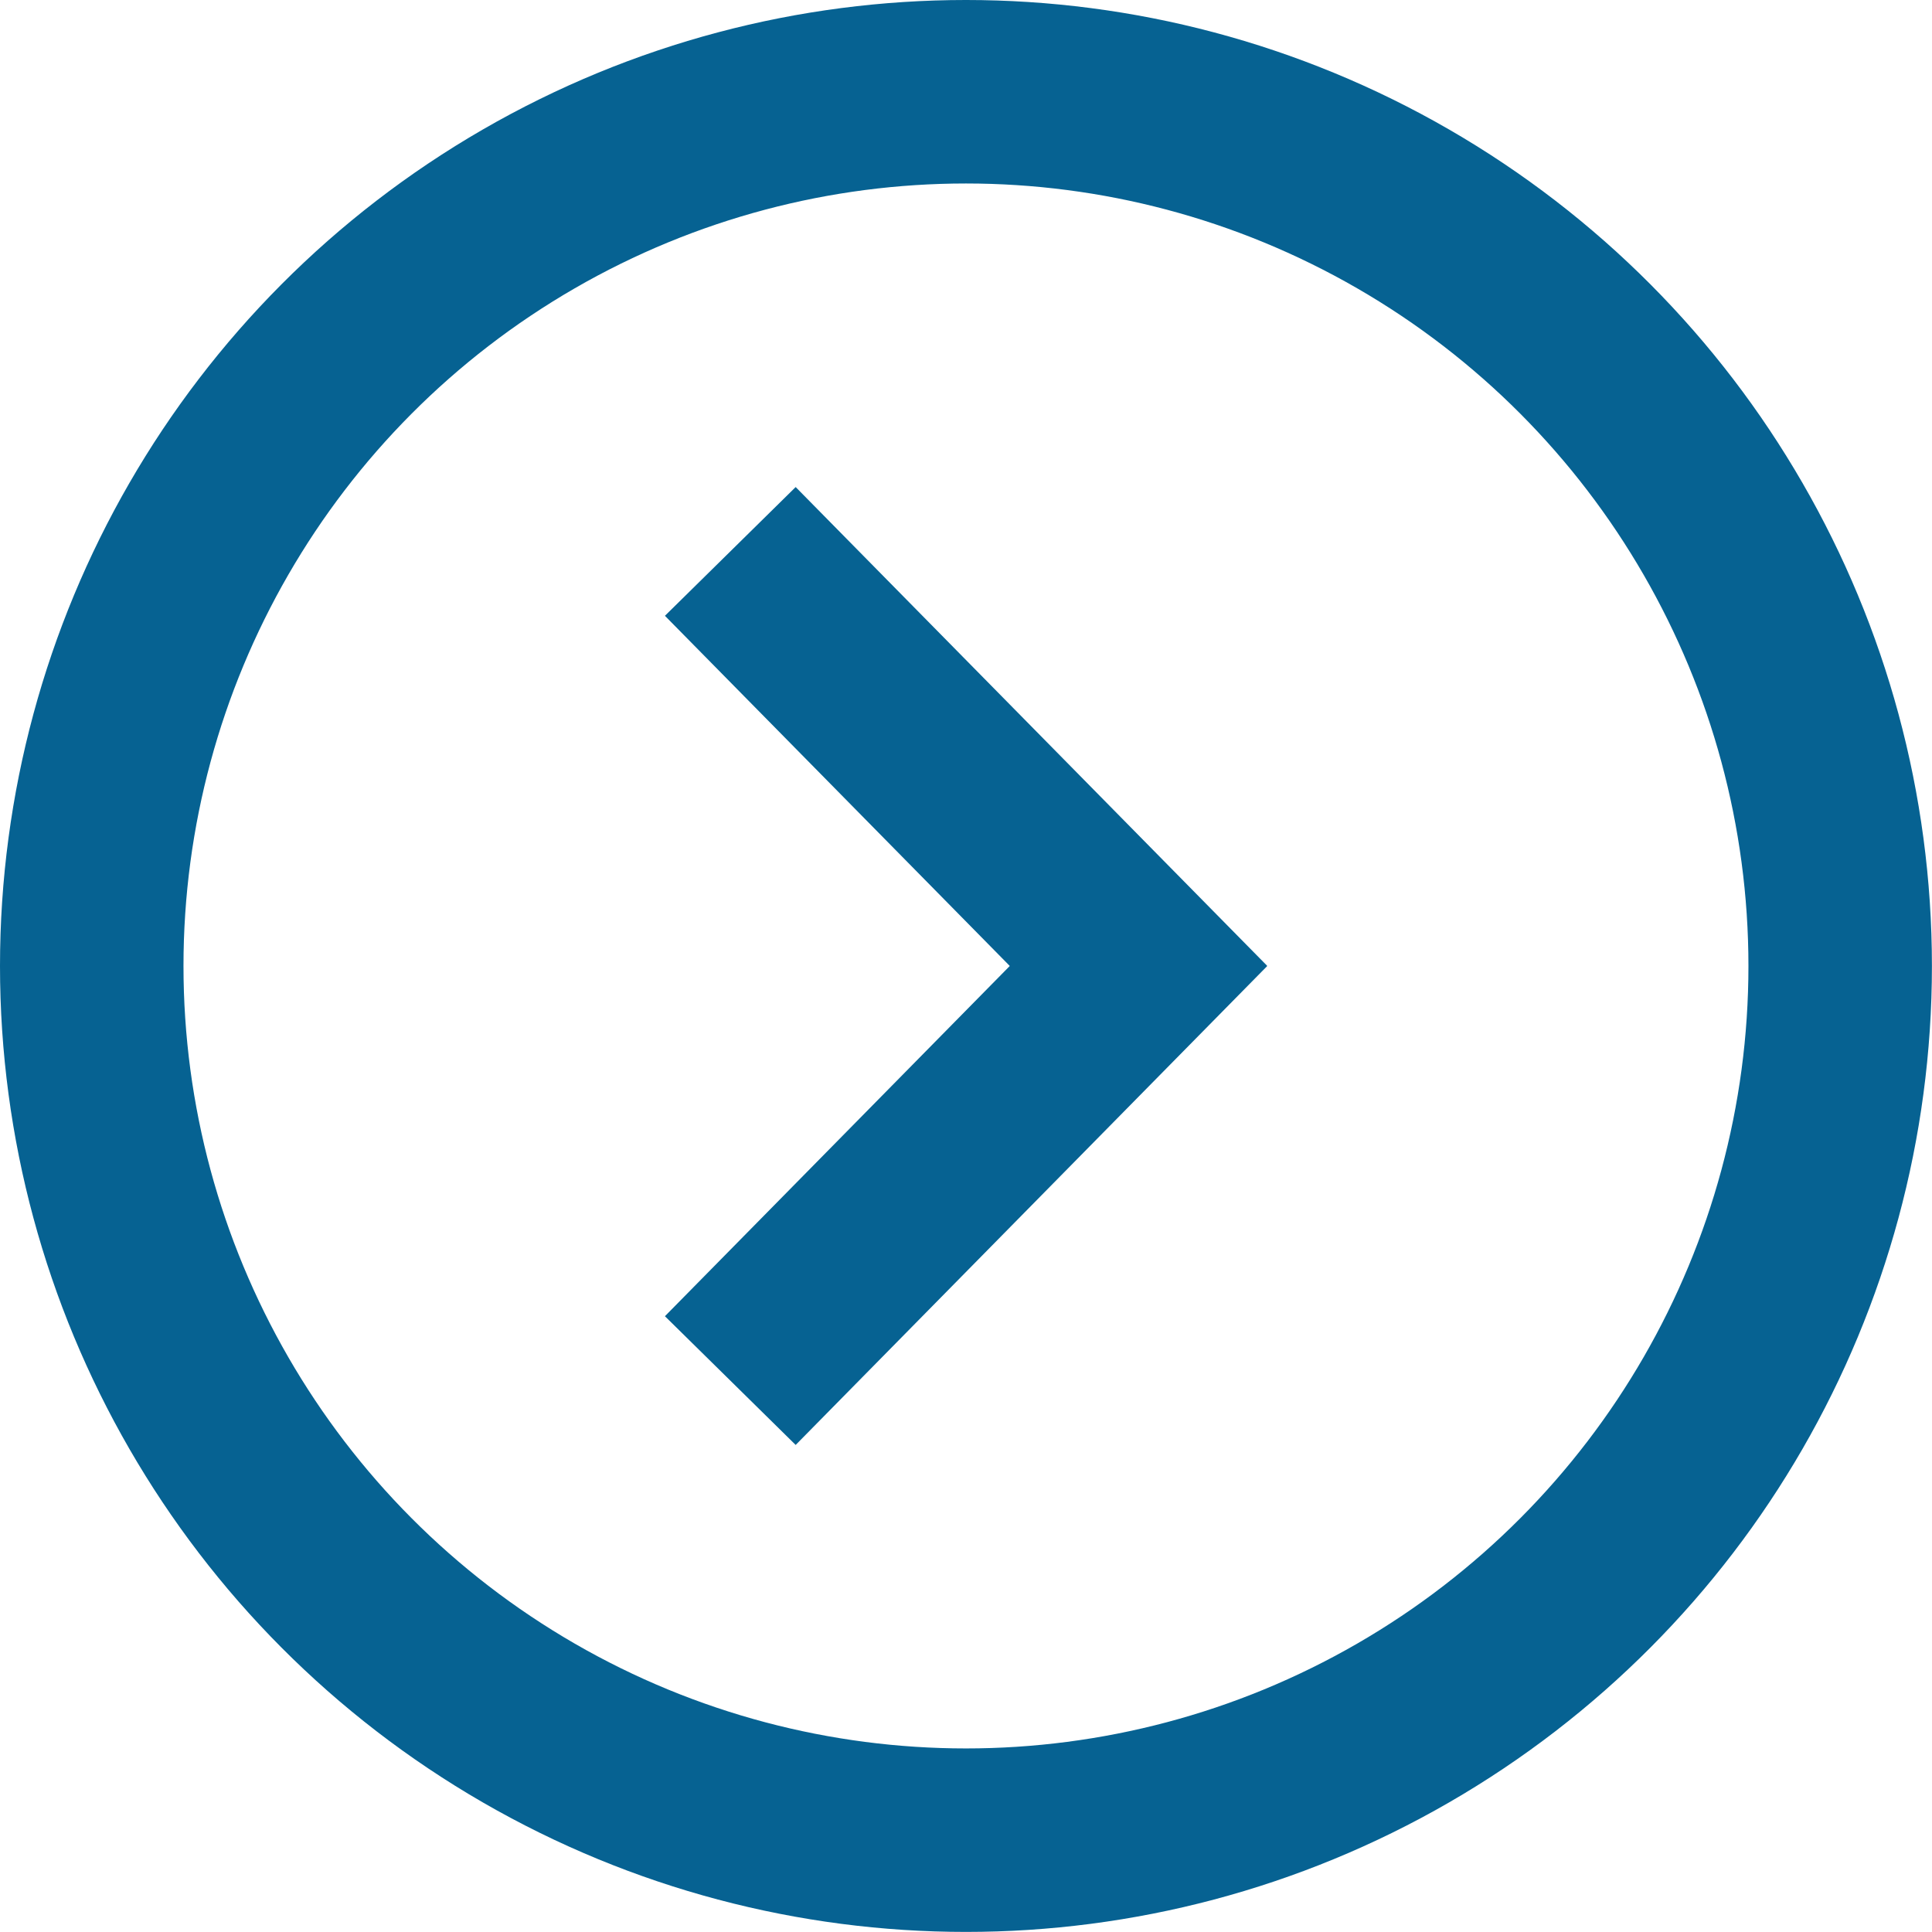
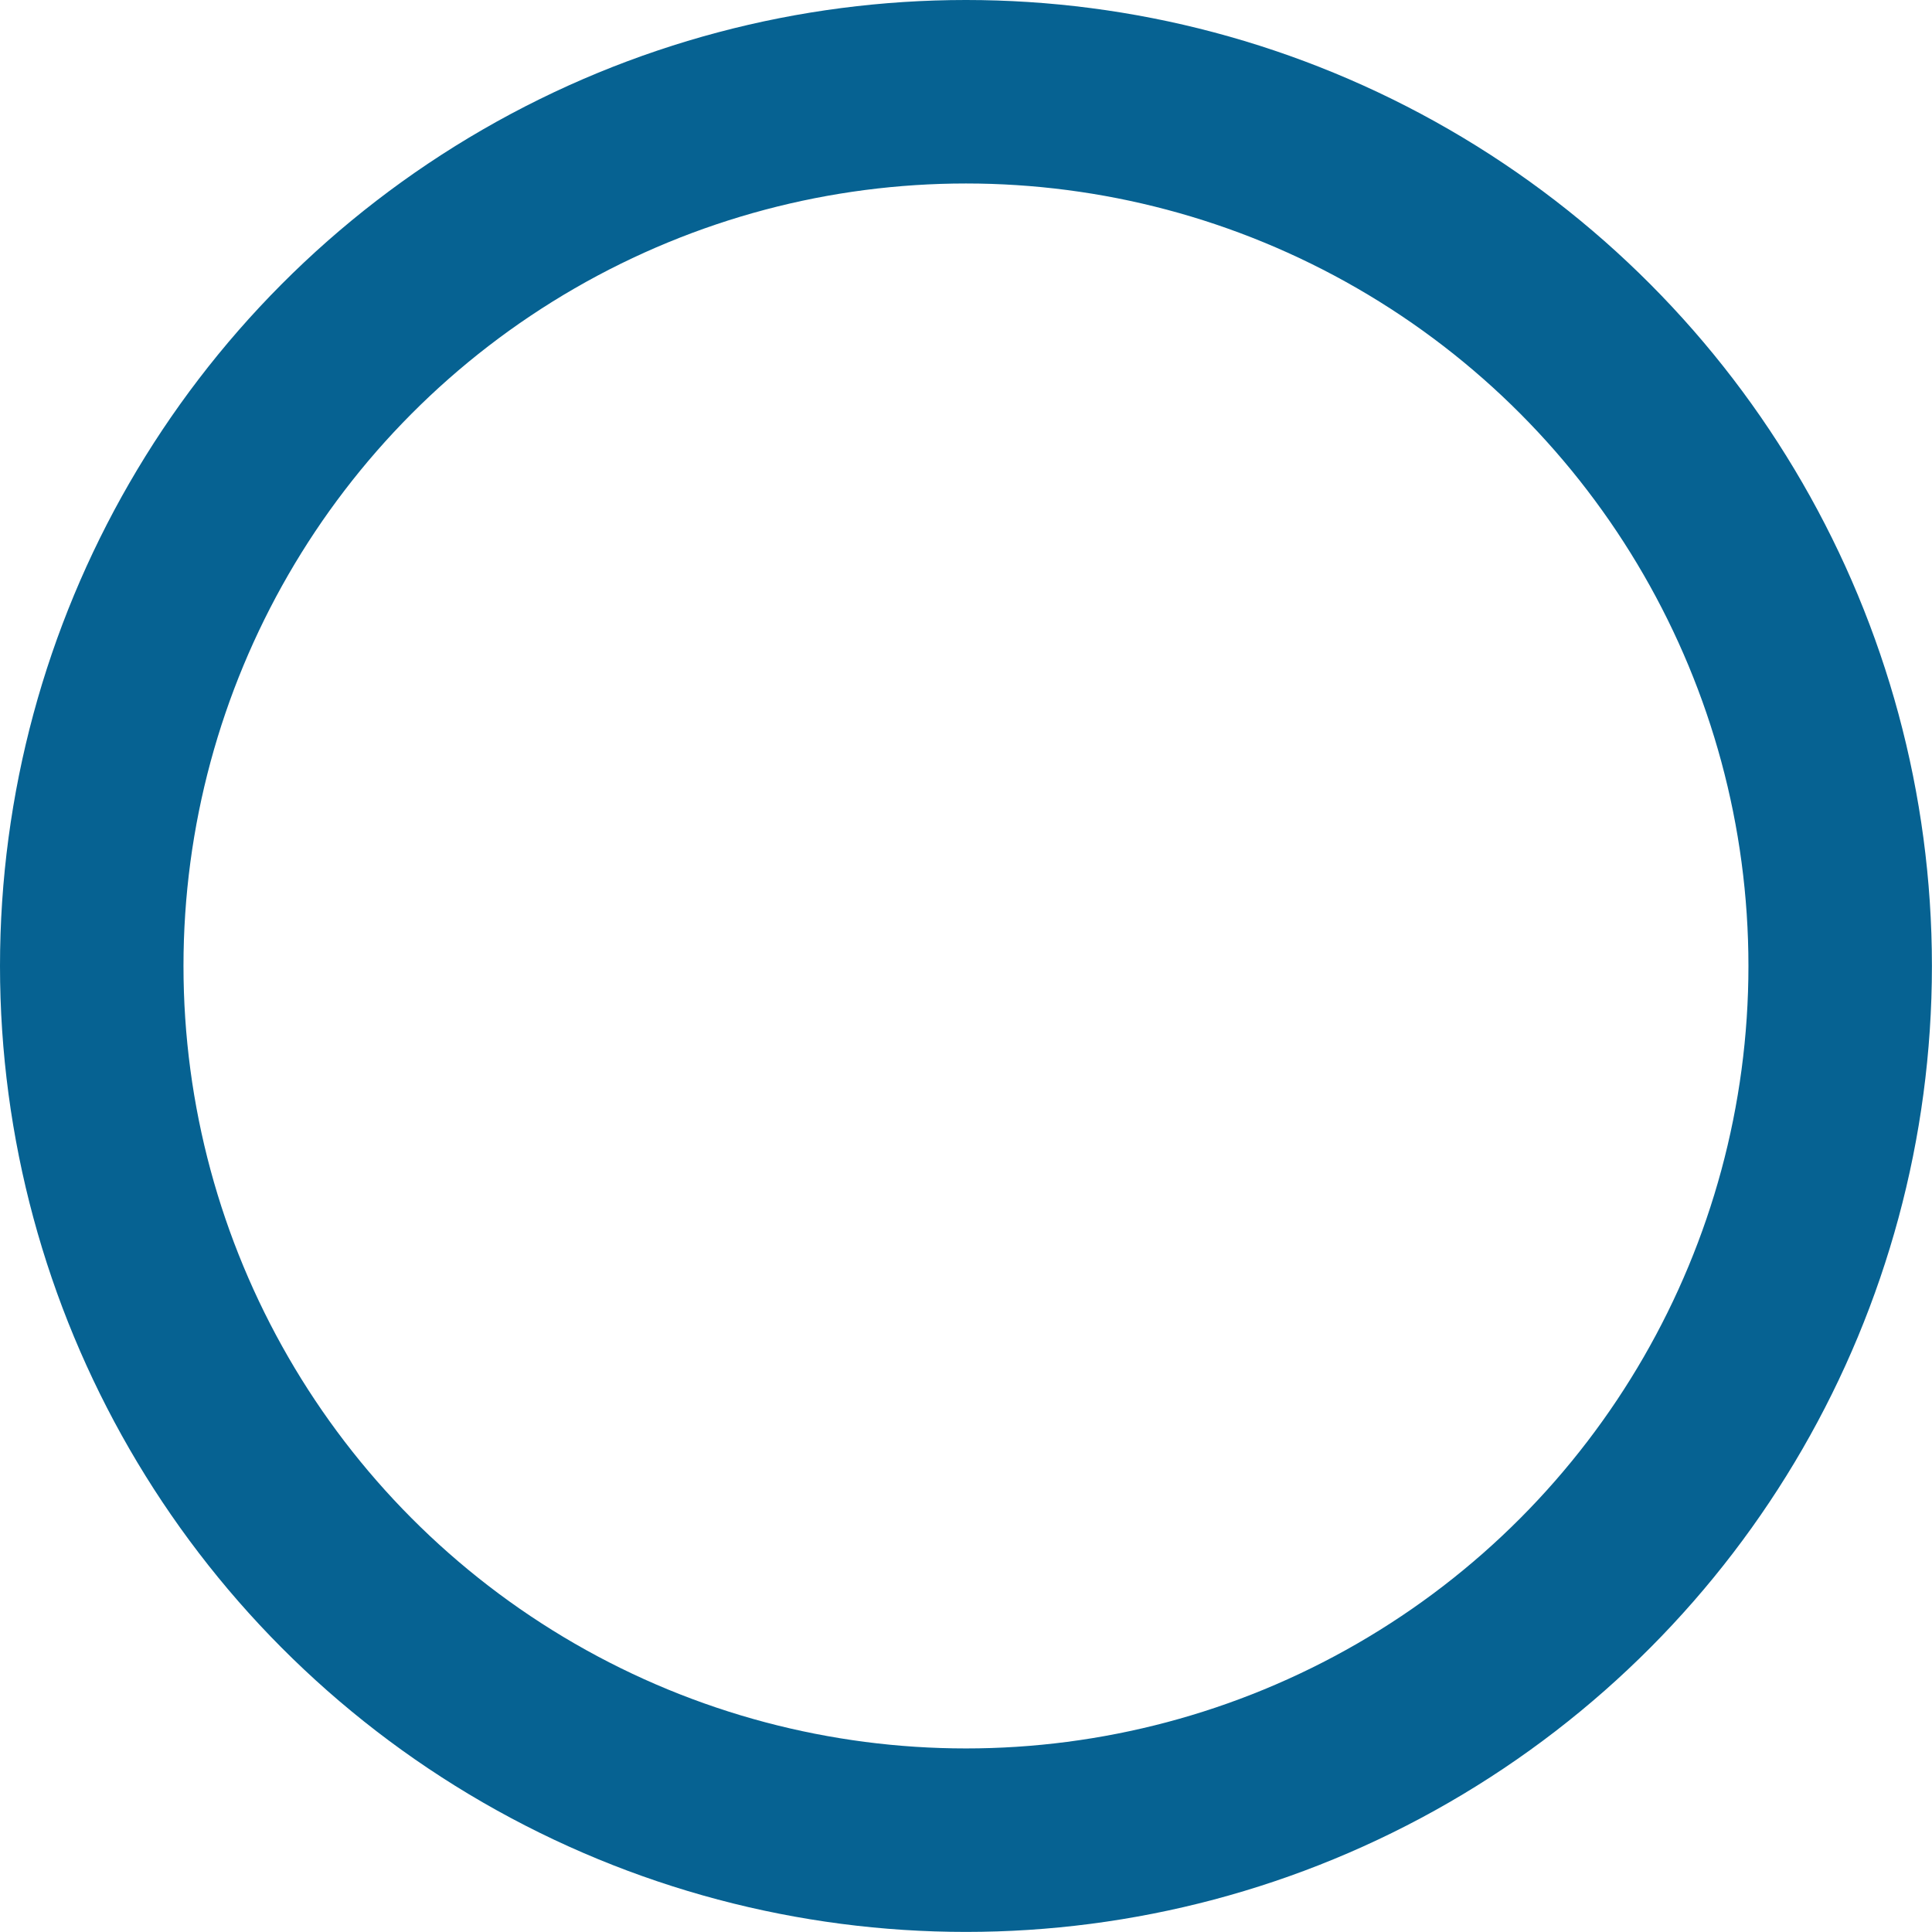
<svg xmlns="http://www.w3.org/2000/svg" id="_レイヤー_2" data-name="レイヤー 2" viewBox="0 0 238.81 238.81">
  <defs>
    <style>
      .cls-1 {
        fill: none;
        stroke: #066292;
        stroke-miterlimit: 10;
        stroke-width: 22.68px;
      }
    </style>
  </defs>
  <g id="_レイヤー_1-2" data-name="レイヤー 1">
    <g>
      <circle class="cls-1" cx="119.4" cy="119.4" r="108.06" />
      <g>
-         <line class="cls-1" x1="90.27" y1="68.16" x2="148.54" y2="127.33" />
-         <line class="cls-1" x1="148.54" y1="111.47" x2="90.27" y2="170.65" />
-       </g>
+         </g>
    </g>
  </g>
</svg>